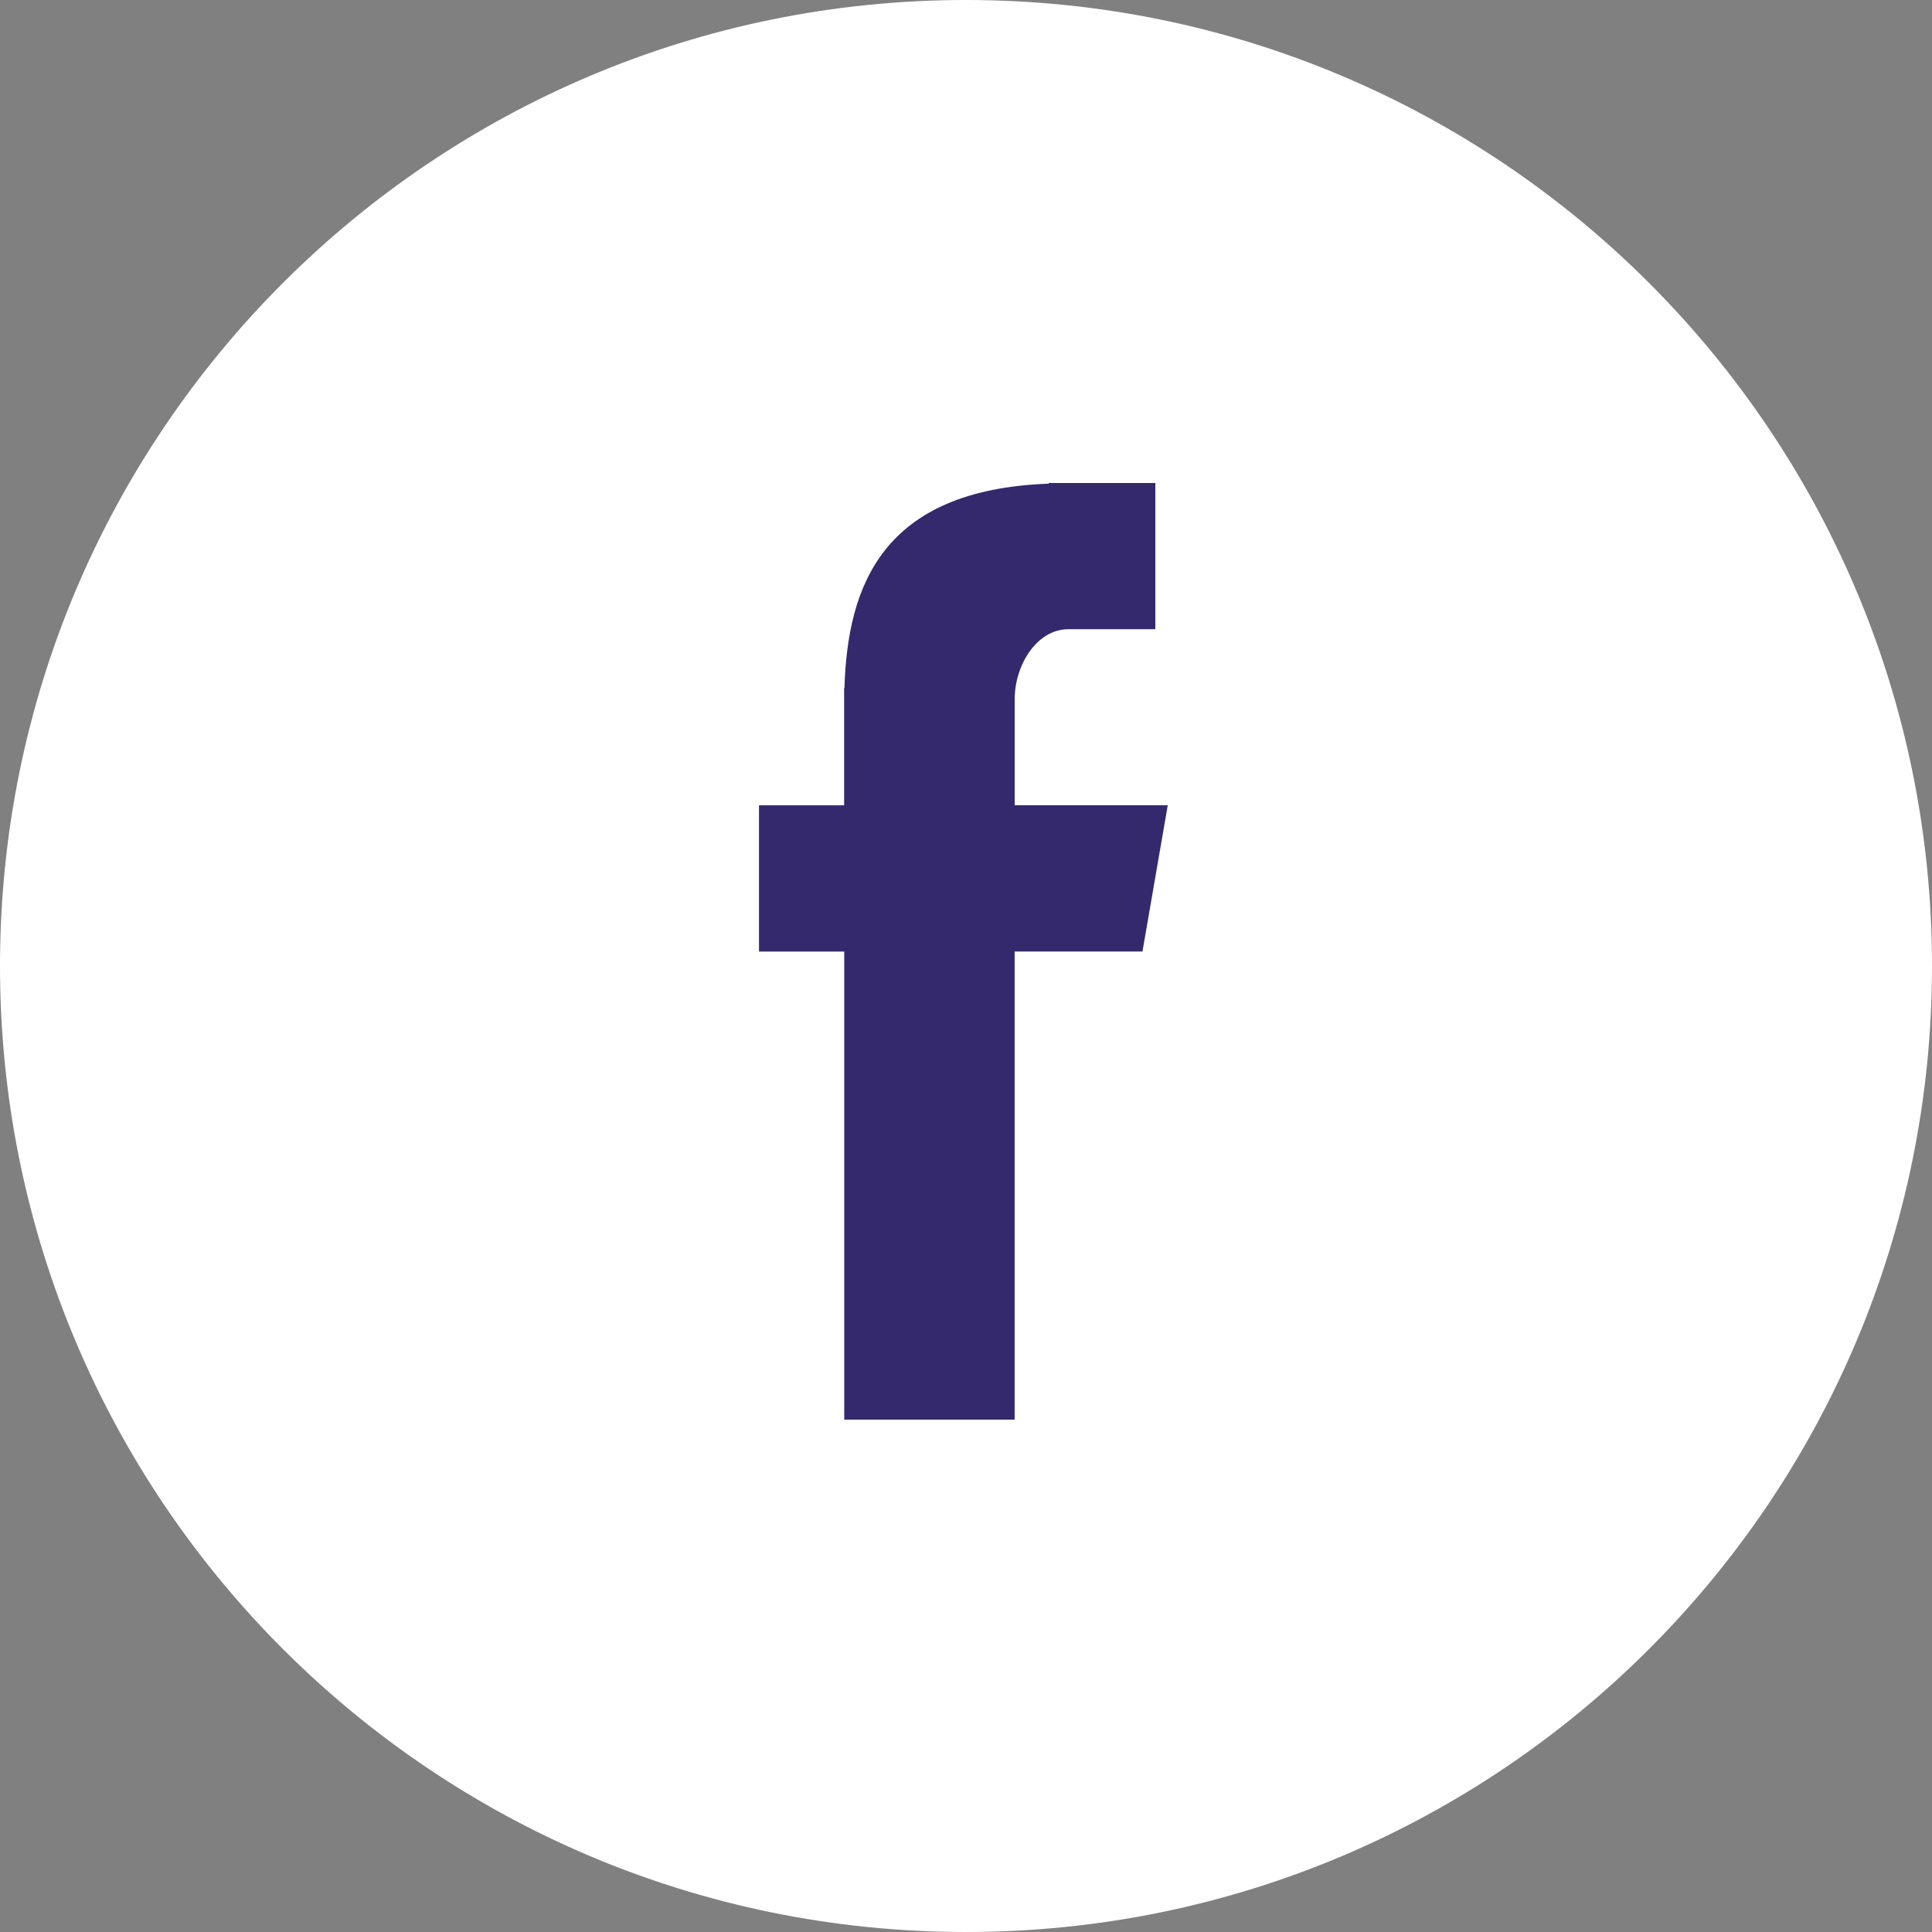
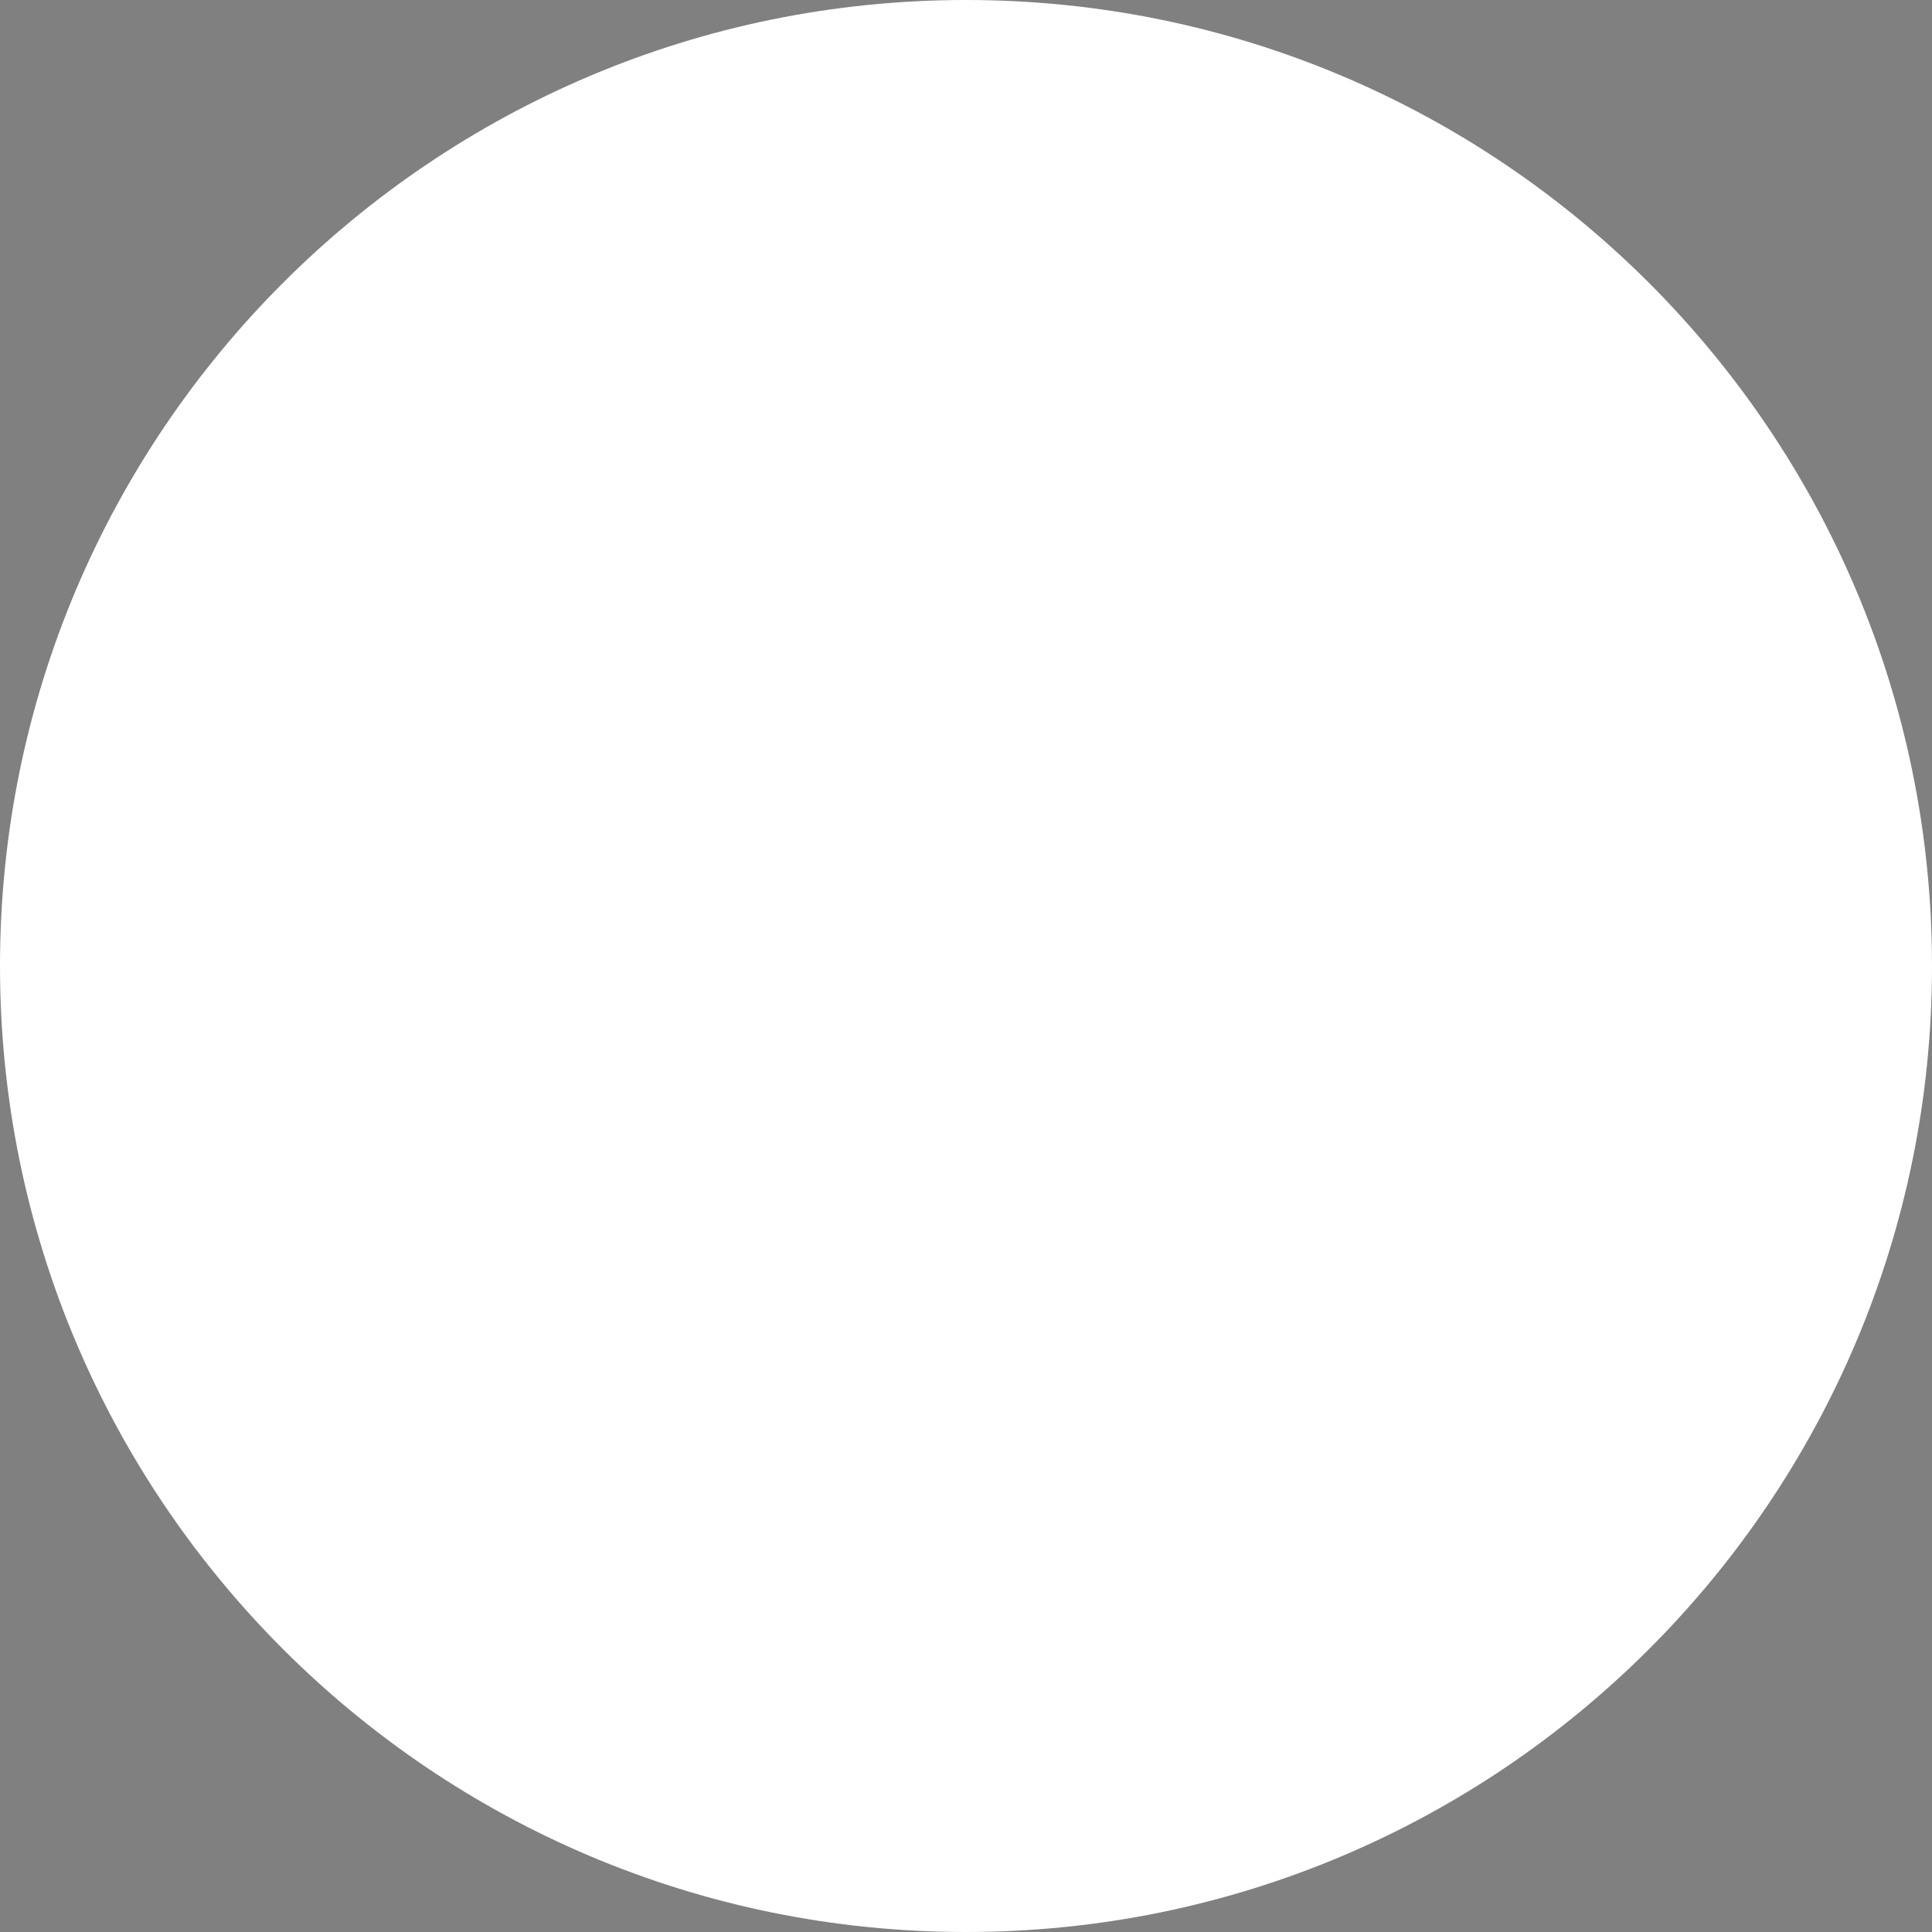
<svg xmlns="http://www.w3.org/2000/svg" width="35" height="35" viewBox="0 0 35 35" fill="none">
  <rect x="0" y="0" width="35" height="35" fill="#808080" stroke="none" />
  <g clip-path="url(#clip0_311_491)">
    <g clip-path="url(#clip1_311_491)">
      <path d="M17.5 35C27.165 35 35 27.165 35 17.5C35 7.835 27.165 0 17.5 0C7.835 0 0 7.835 0 17.5C0 27.165 7.835 35 17.5 35Z" fill="white" />
-       <path fill-rule="evenodd" clip-rule="evenodd" d="M15.294 25.718H18.381V17.238H20.697L21.155 14.588H18.382V12.668C18.382 12.049 18.782 11.399 19.354 11.399H20.93V8.75H18.998V8.762C15.975 8.872 15.354 10.623 15.298 12.462H15.292V14.589H13.75V17.239H15.294V25.718Z" fill="#35296D" />
    </g>
  </g>
  <defs>
    <clipPath id="clip0_311_491">
      <rect width="35" height="35" fill="white" />
    </clipPath>
    <clipPath id="clip1_311_491">
      <rect width="35" height="35" fill="white" />
    </clipPath>
  </defs>
</svg>